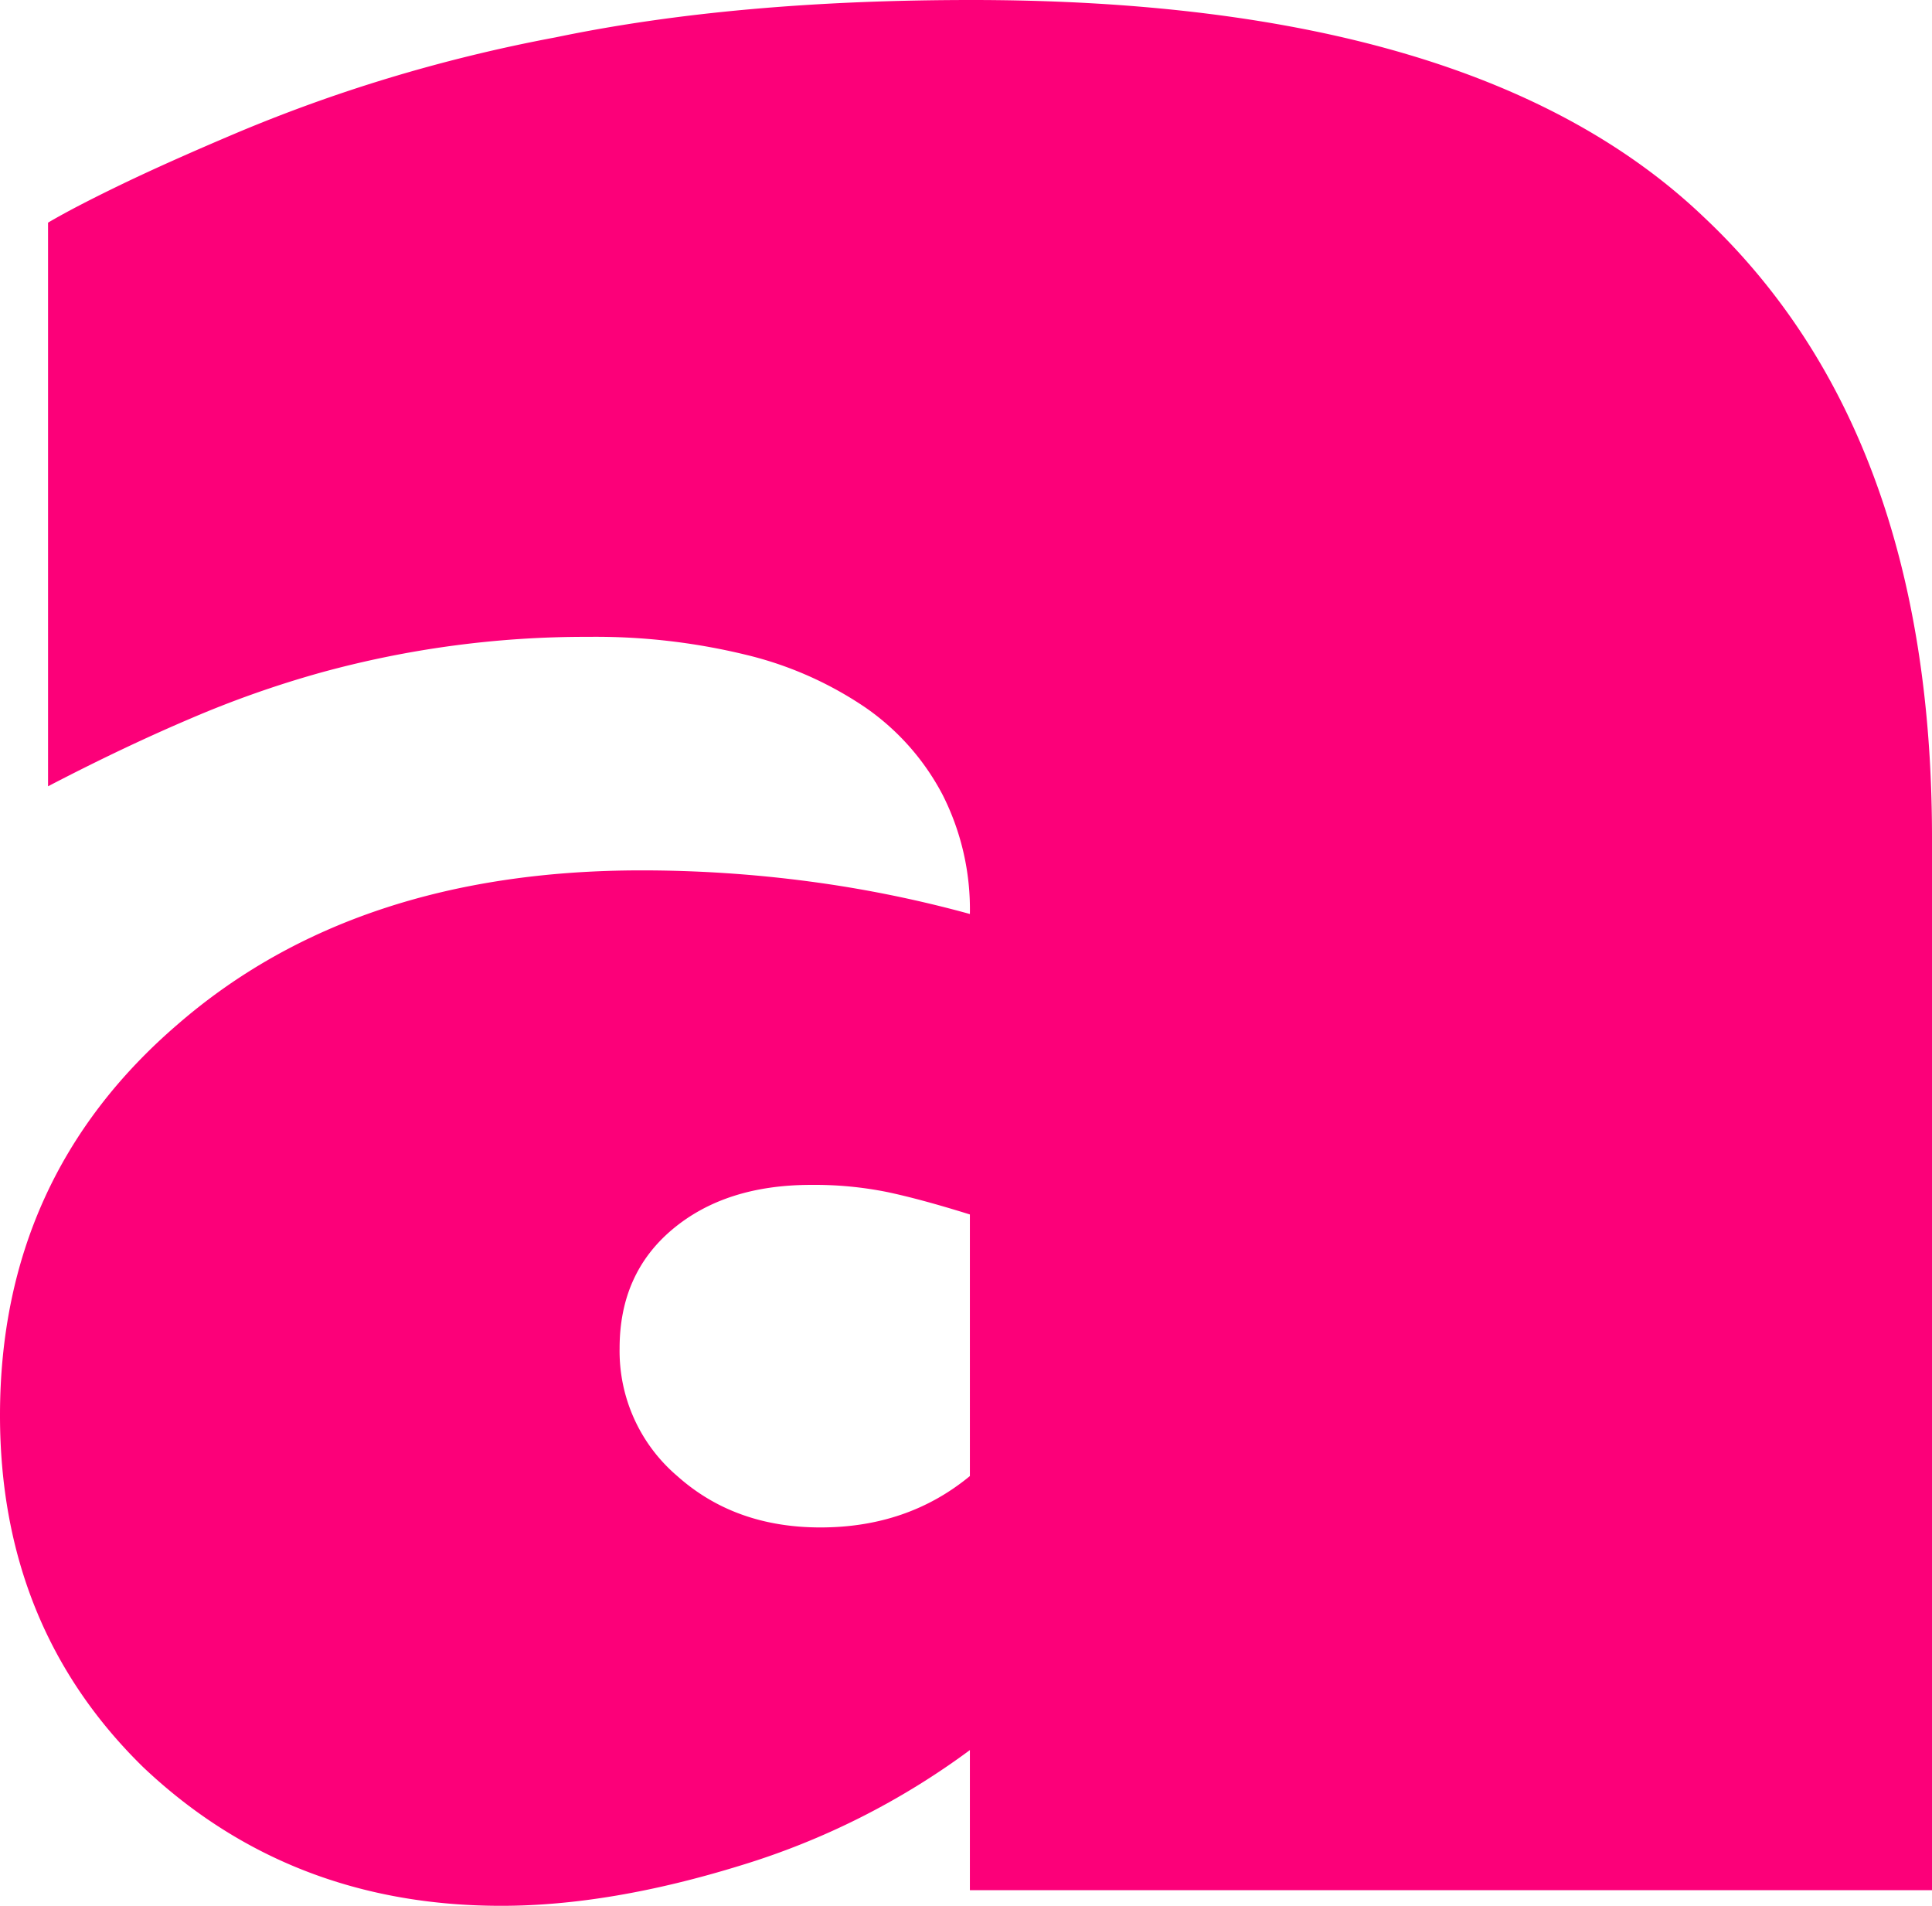
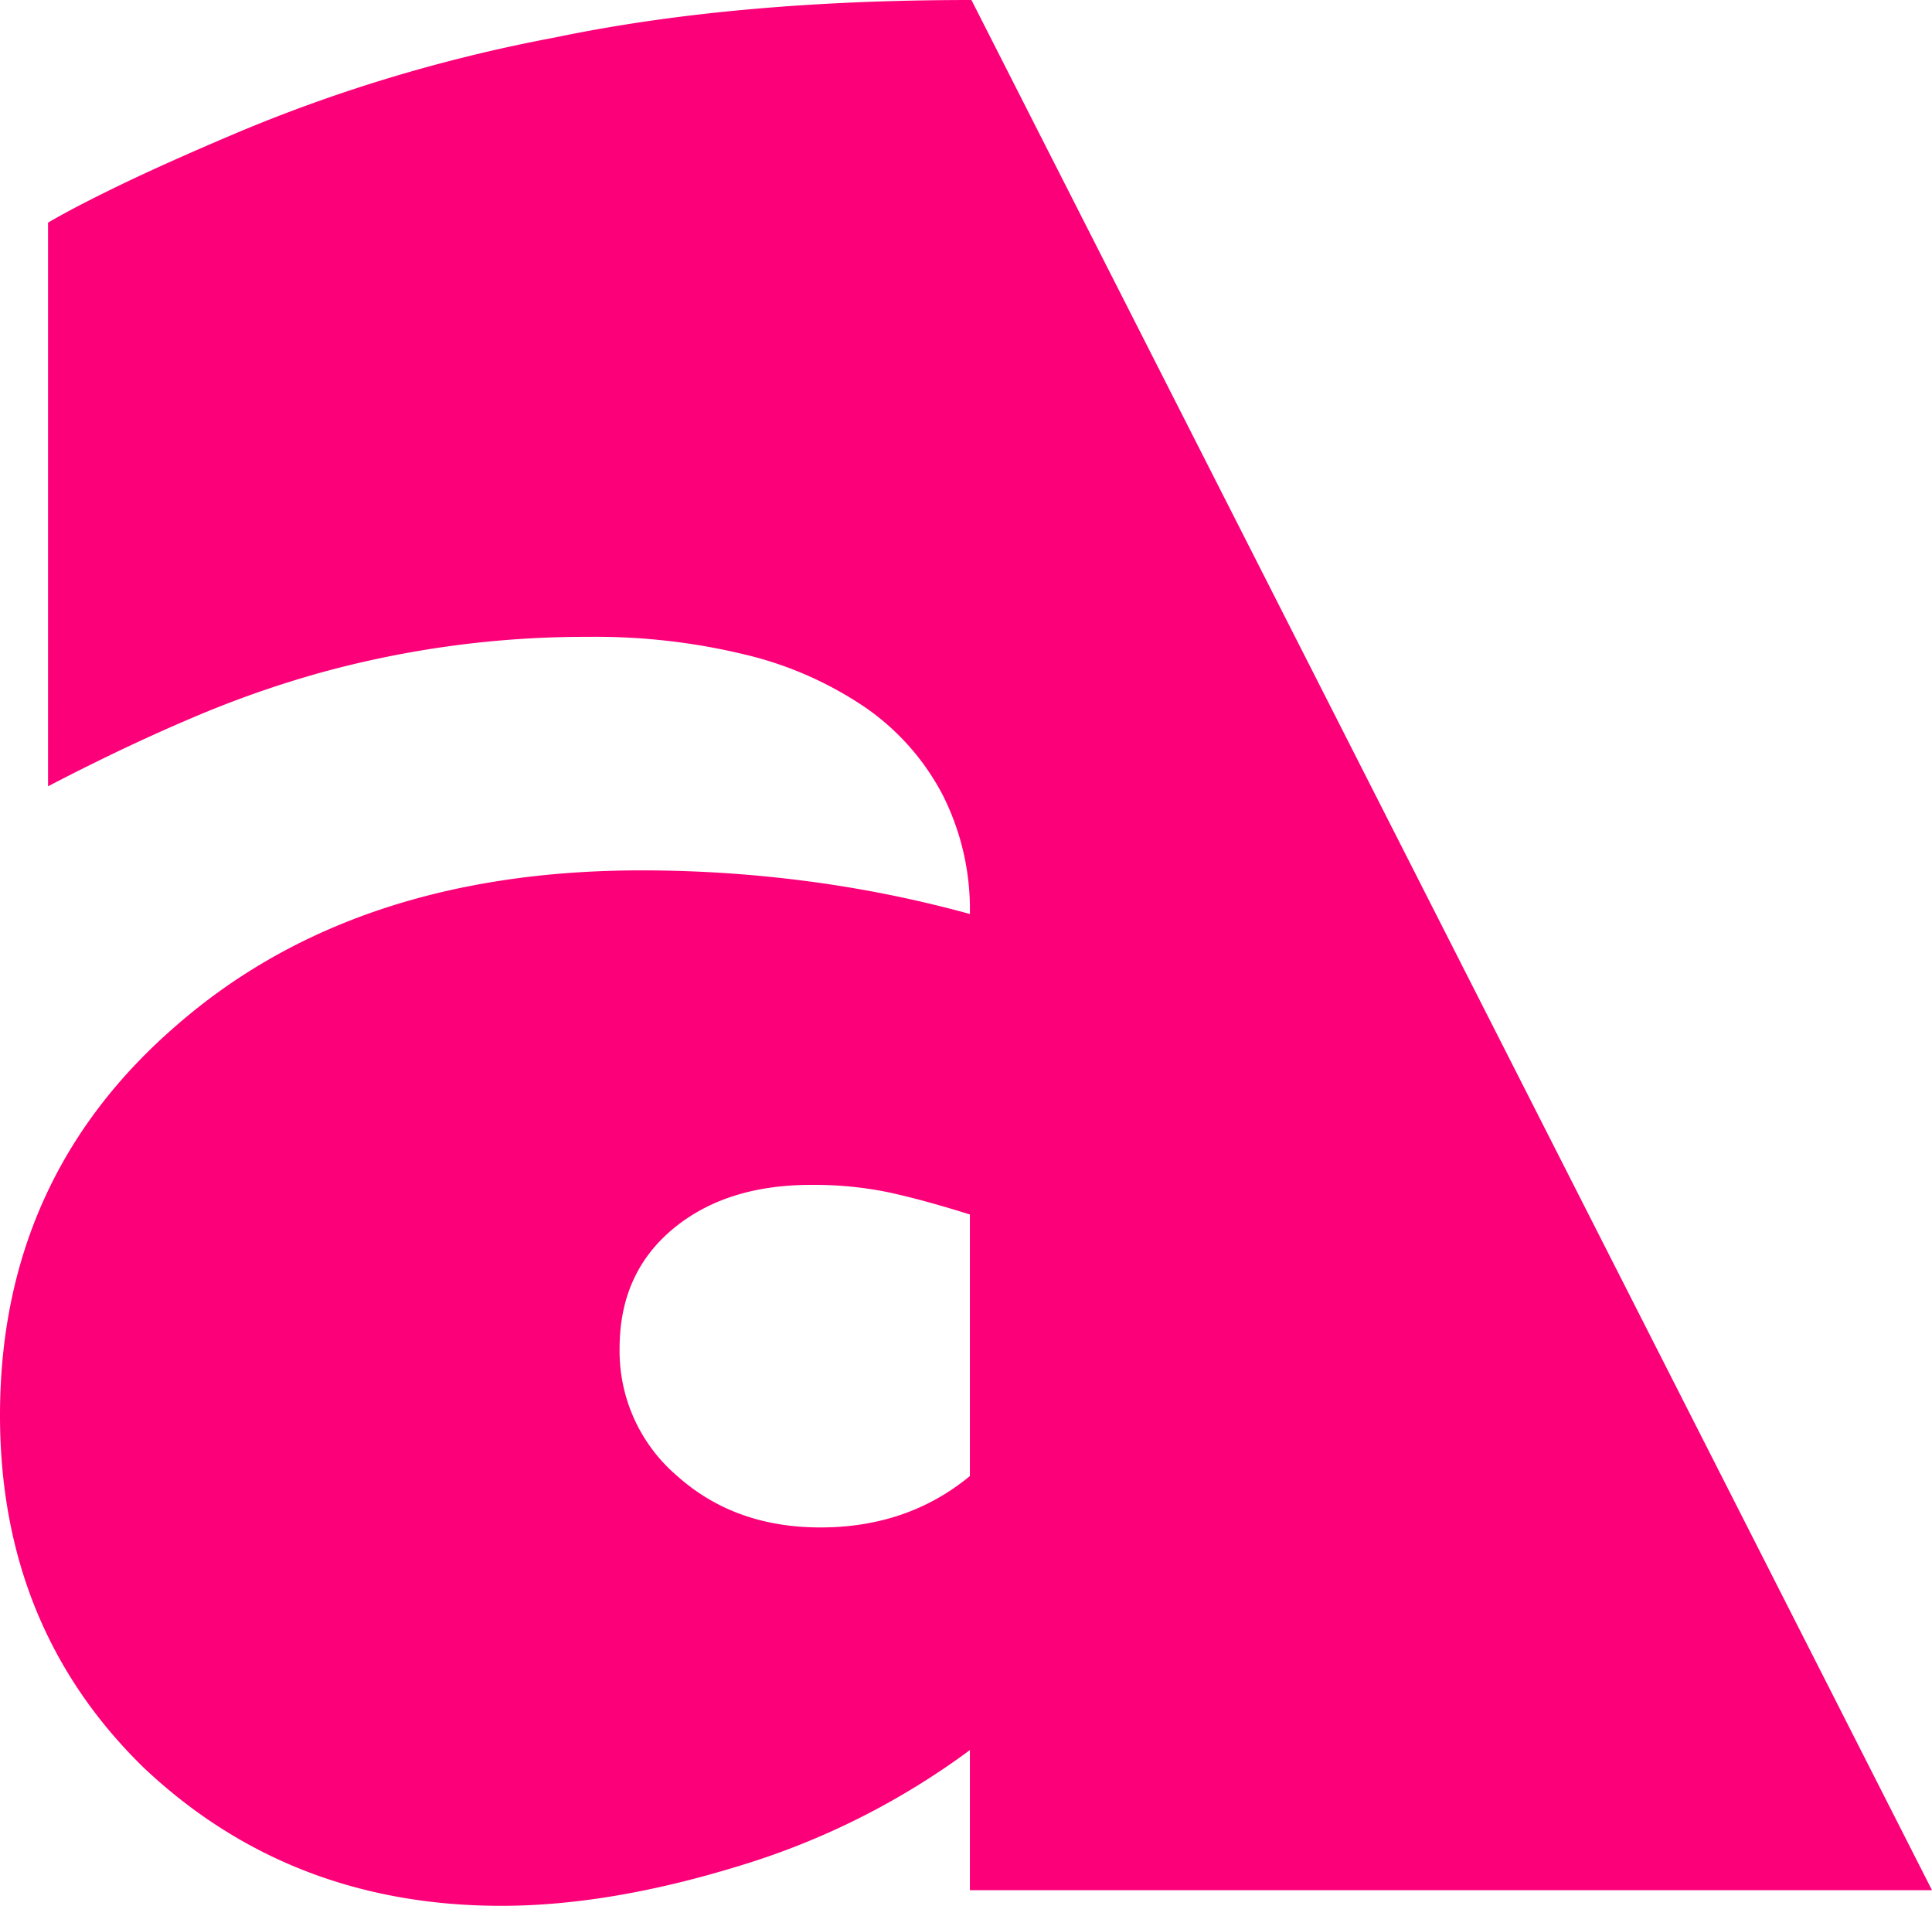
<svg xmlns="http://www.w3.org/2000/svg" viewBox="0 0 365.13 360.13">
  <defs>
    <style>.cls-1{fill:#fc0079;}</style>
  </defs>
  <title>Asset 25</title>
  <g id="Layer_2" data-name="Layer 2">
    <g id="Layer_1-2" data-name="Layer 1">
-       <path class="cls-1" d="M365.13,357.18H183.3V330.7a142.4,142.4,0,0,1-43.25,21.78q-24.72,7.65-45.31,7.65-40,0-67.67-26.19Q0,307.47,0,267.45q0-45,33.54-73.85,33.54-29.13,87.68-29.13a240.74,240.74,0,0,1,31.48,2.06,227.14,227.14,0,0,1,30.6,6.18,47.91,47.91,0,0,0-5.15-22.51,46,46,0,0,0-14.56-16.48,68.67,68.67,0,0,0-22.66-10,119.91,119.91,0,0,0-29.71-3.38,188.69,188.69,0,0,0-50.61,6.76A195.21,195.21,0,0,0,36,135.78q-12.79,5.44-26.92,12.8V42.07q5-2.94,13.83-7.2T45,25A292.76,292.76,0,0,1,73.11,14.86,299.17,299.17,0,0,1,105,7.06Q138.87,0,183.59,0q95.34,0,138.29,40.9,43.25,40.59,43.25,117.39ZM155.05,288.63q16.48,0,28.25-9.71V229.49q-9.42-2.94-15.74-4.26a69.48,69.48,0,0,0-14.27-1.33q-16.18,0-26.19,8.39t-10,22.5A31,31,0,0,0,128,278.92Q138.87,288.63,155.05,288.63Z" />
+       <path class="cls-1" d="M365.13,357.18H183.3V330.7a142.4,142.4,0,0,1-43.25,21.78q-24.72,7.65-45.31,7.65-40,0-67.67-26.19Q0,307.47,0,267.45q0-45,33.54-73.85,33.54-29.13,87.68-29.13a240.74,240.74,0,0,1,31.48,2.06,227.14,227.14,0,0,1,30.6,6.18,47.91,47.91,0,0,0-5.15-22.51,46,46,0,0,0-14.56-16.48,68.67,68.67,0,0,0-22.66-10,119.91,119.91,0,0,0-29.71-3.38,188.69,188.69,0,0,0-50.61,6.76A195.21,195.21,0,0,0,36,135.78q-12.79,5.44-26.92,12.8V42.07q5-2.94,13.83-7.2T45,25A292.76,292.76,0,0,1,73.11,14.86,299.17,299.17,0,0,1,105,7.06Q138.87,0,183.59,0ZM155.05,288.63q16.48,0,28.25-9.71V229.49q-9.42-2.94-15.74-4.26a69.48,69.48,0,0,0-14.27-1.33q-16.18,0-26.19,8.39t-10,22.5A31,31,0,0,0,128,278.92Q138.87,288.63,155.05,288.63Z" />
    </g>
  </g>
</svg>